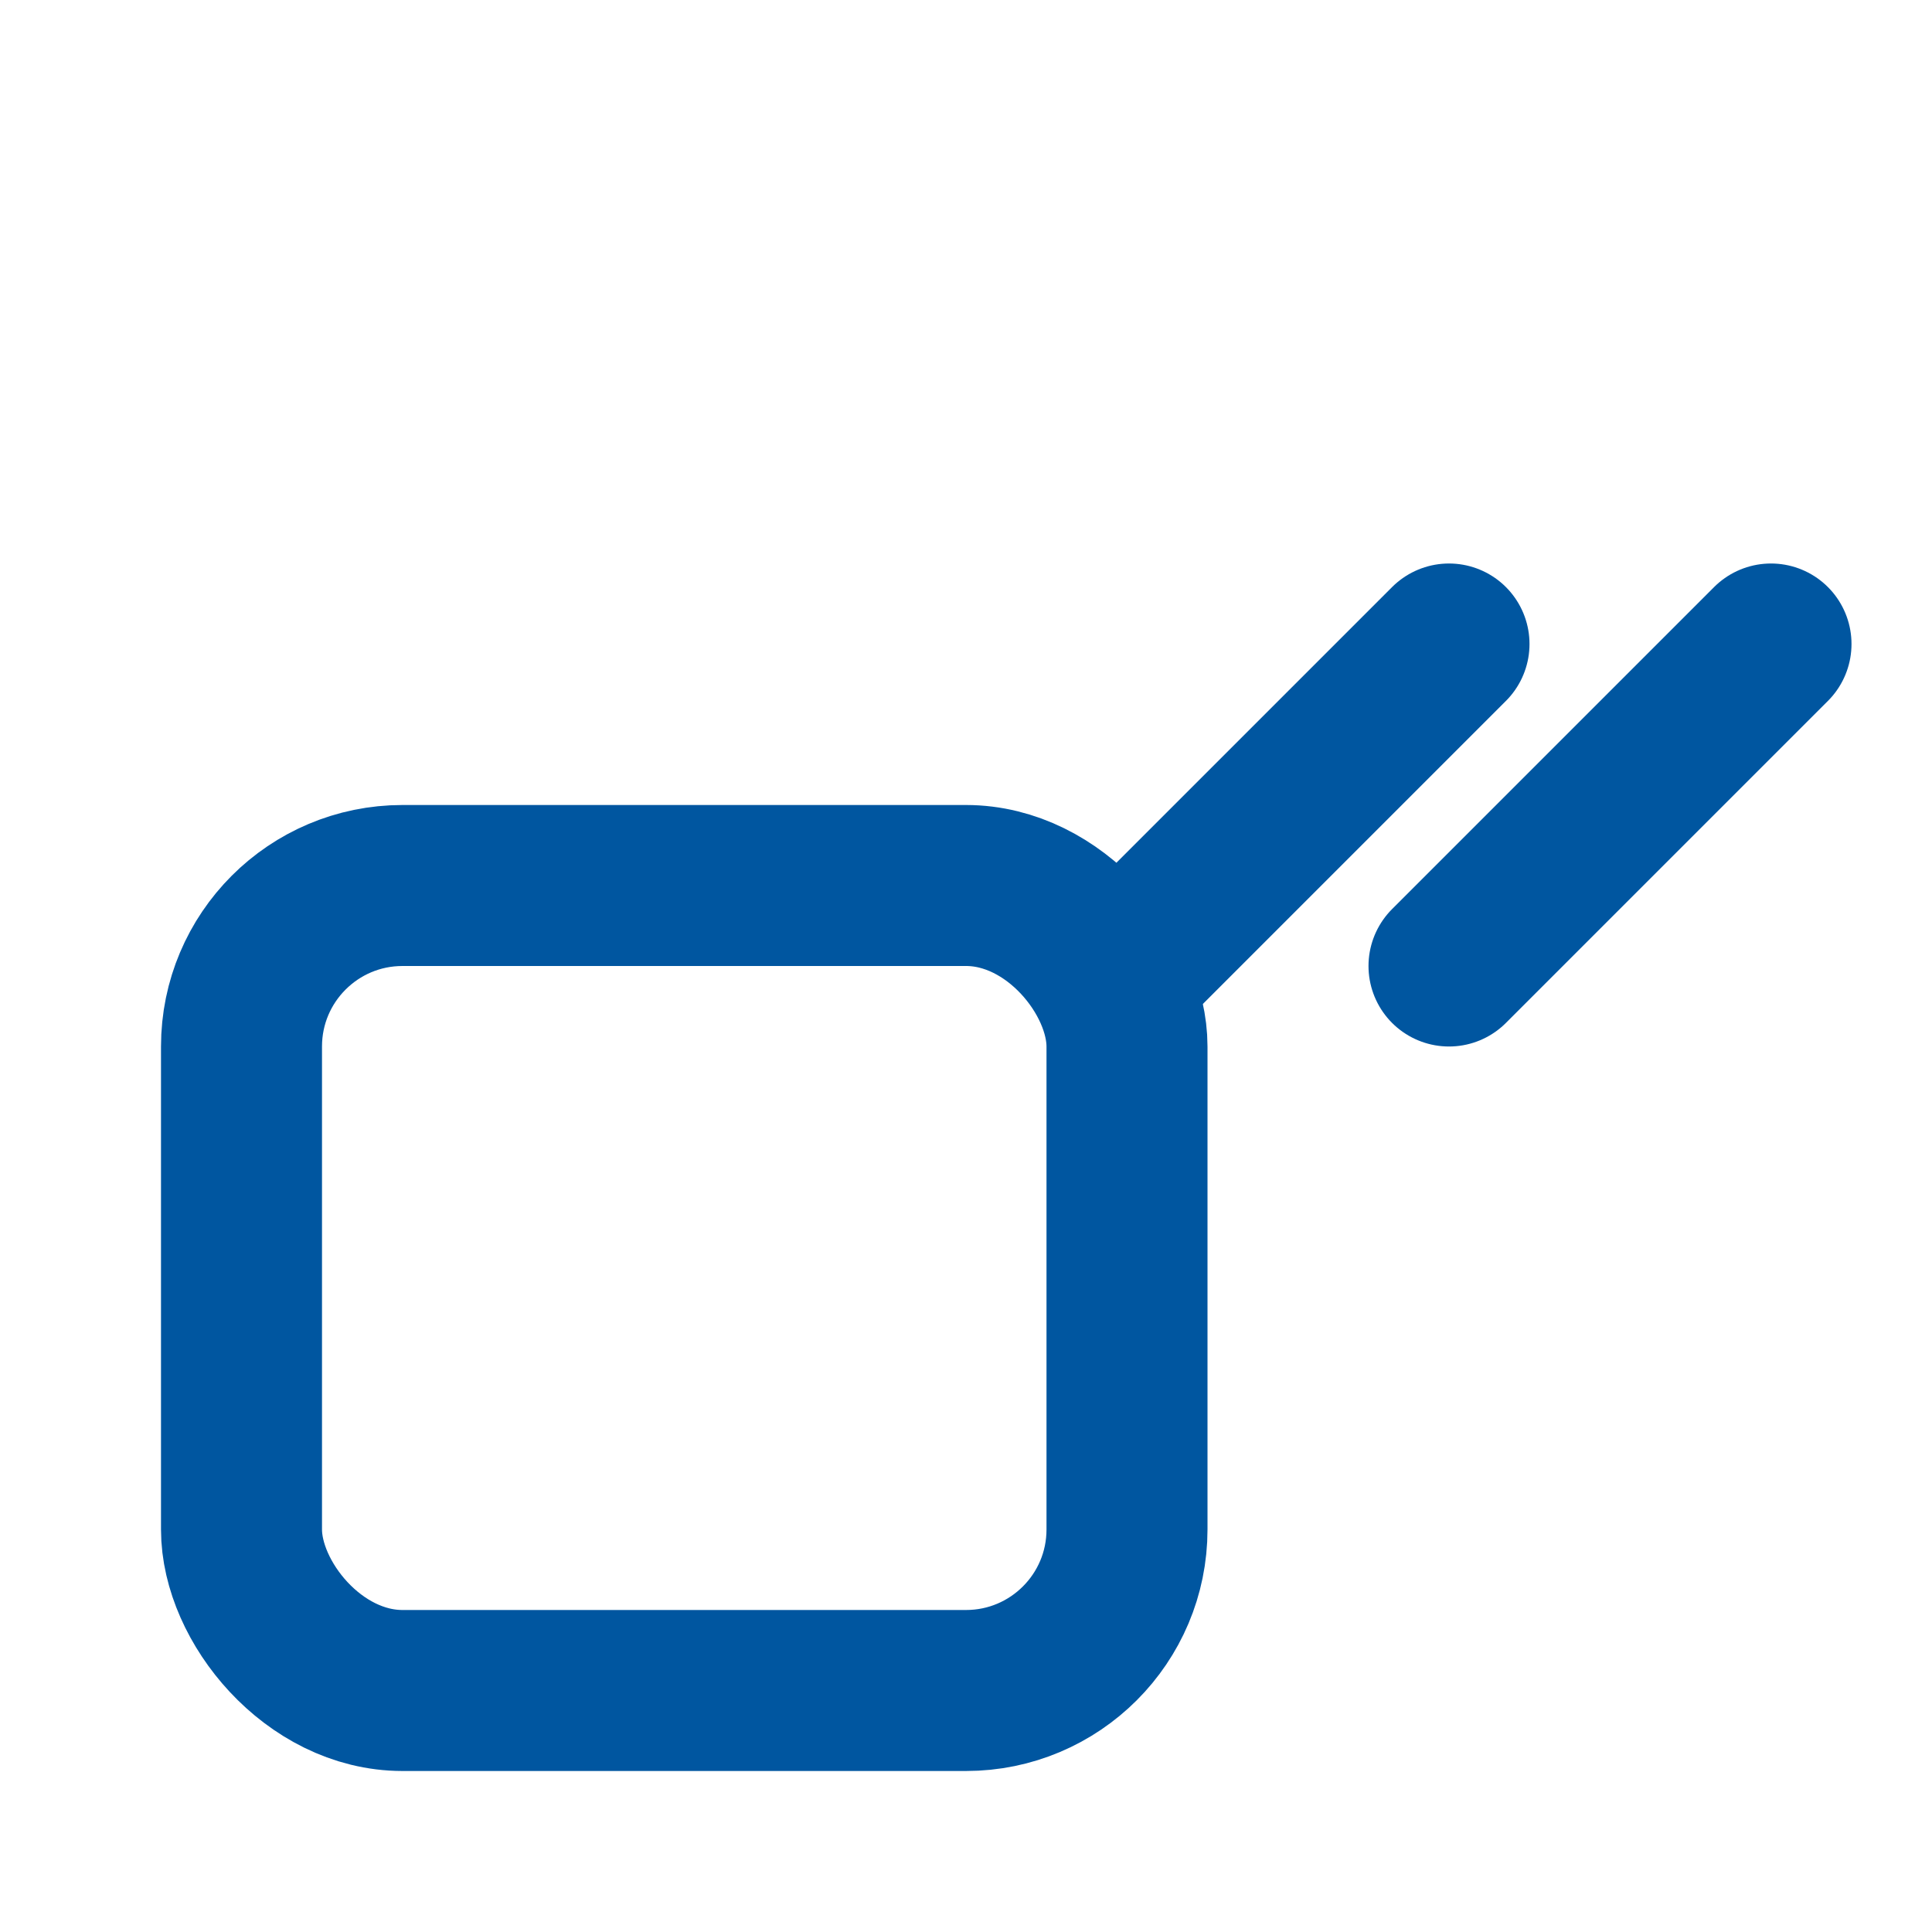
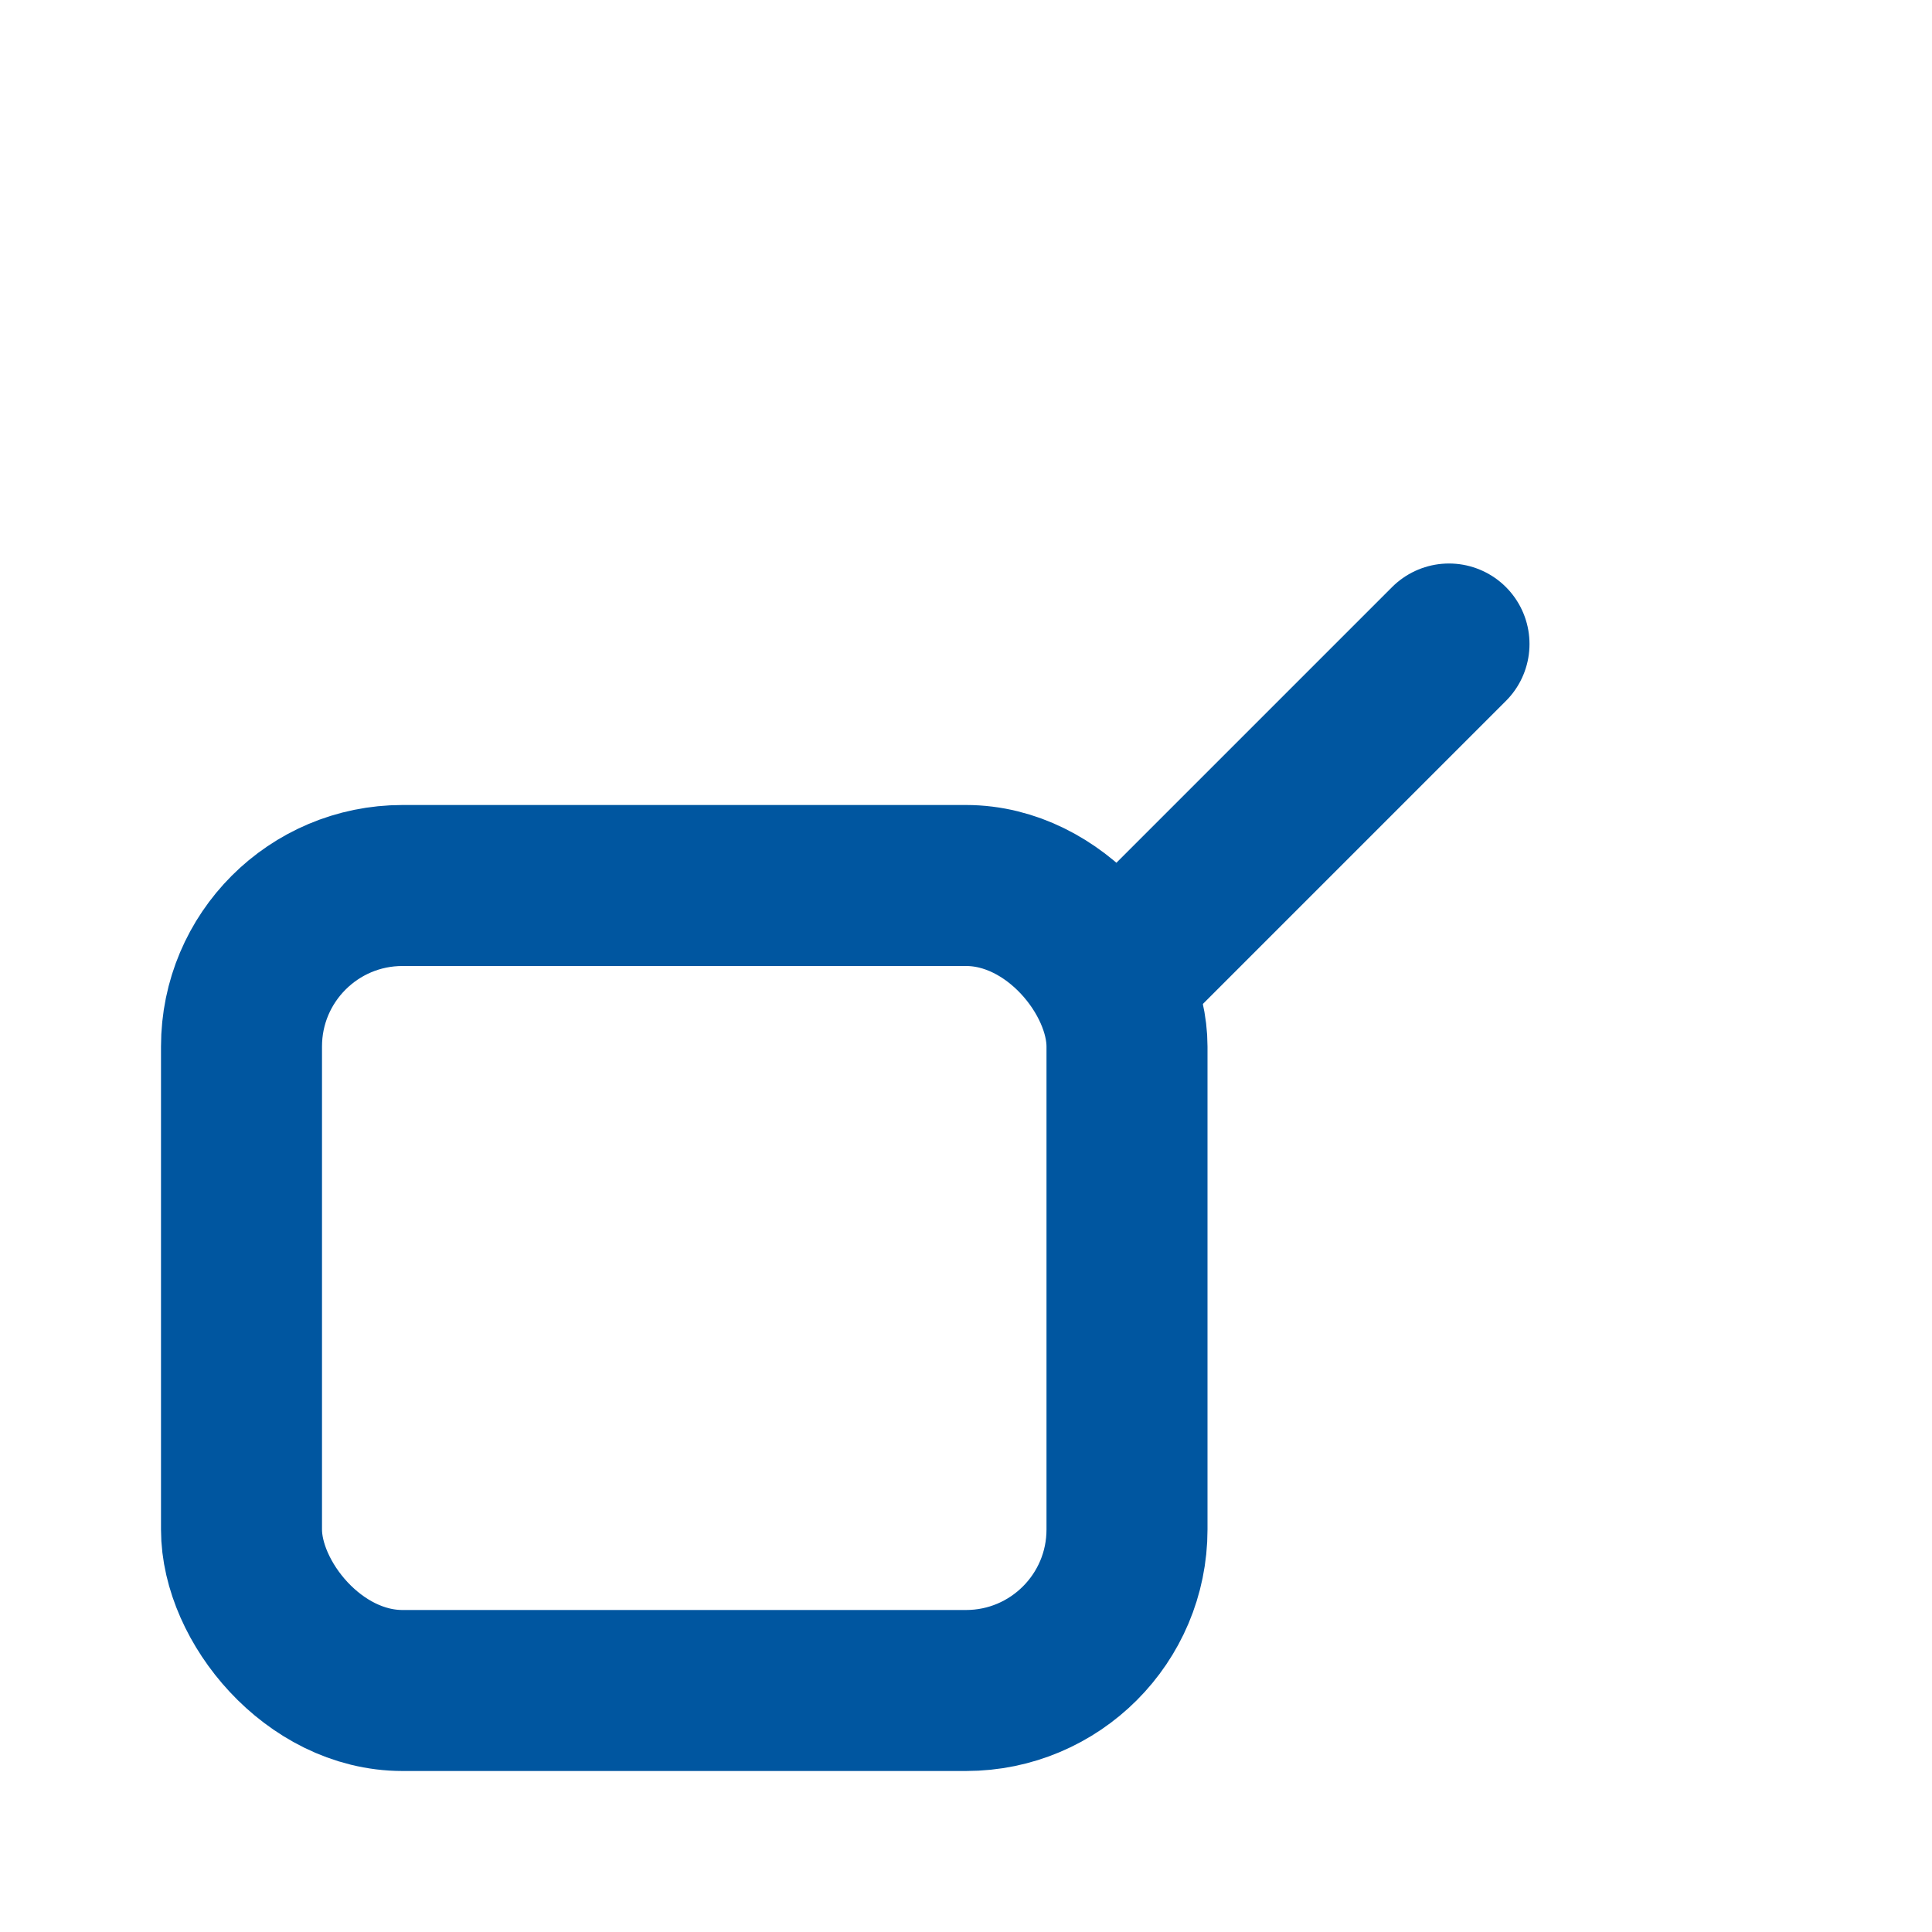
<svg xmlns="http://www.w3.org/2000/svg" width="64" height="64" viewBox="0 0 24 24" fill="none" stroke="#0056a0" stroke-width="2" stroke-linecap="round" stroke-linejoin="round">
  <rect x="3" y="11" width="11" height="10" rx="2" ry="2" />
  <path d="m18 8-4 4" />
-   <path d="m18 12 4-4" />
</svg>